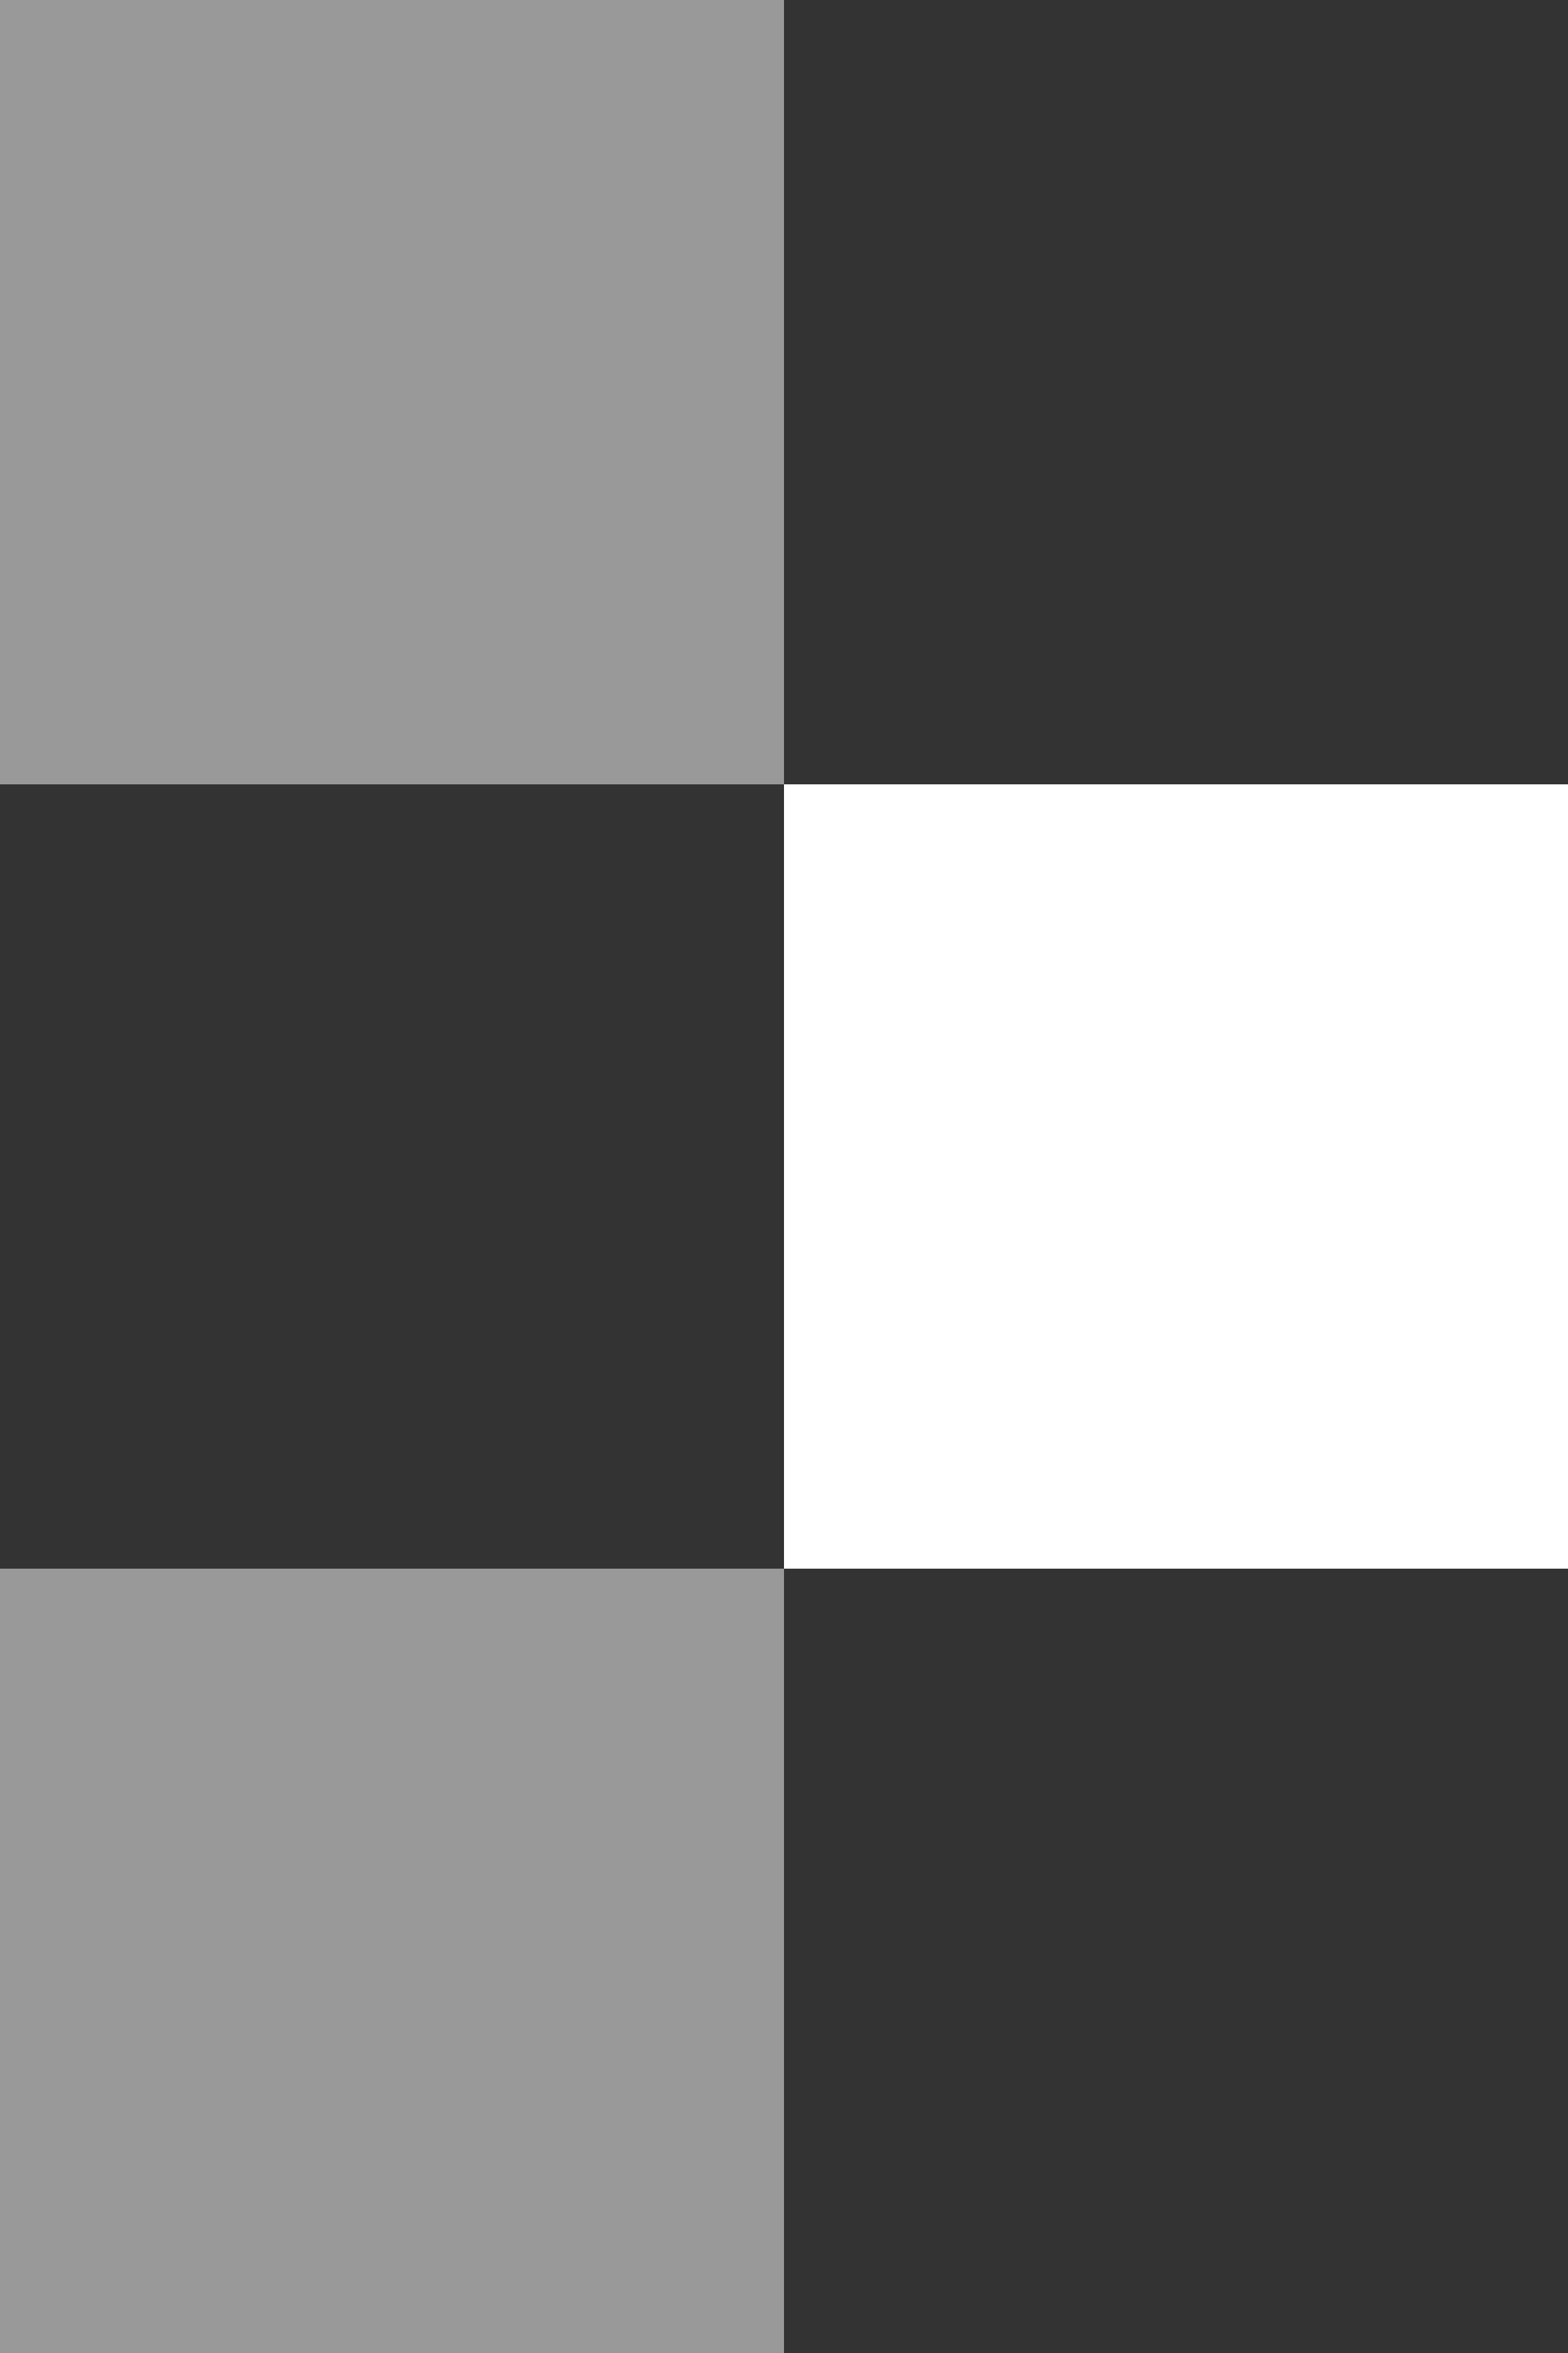
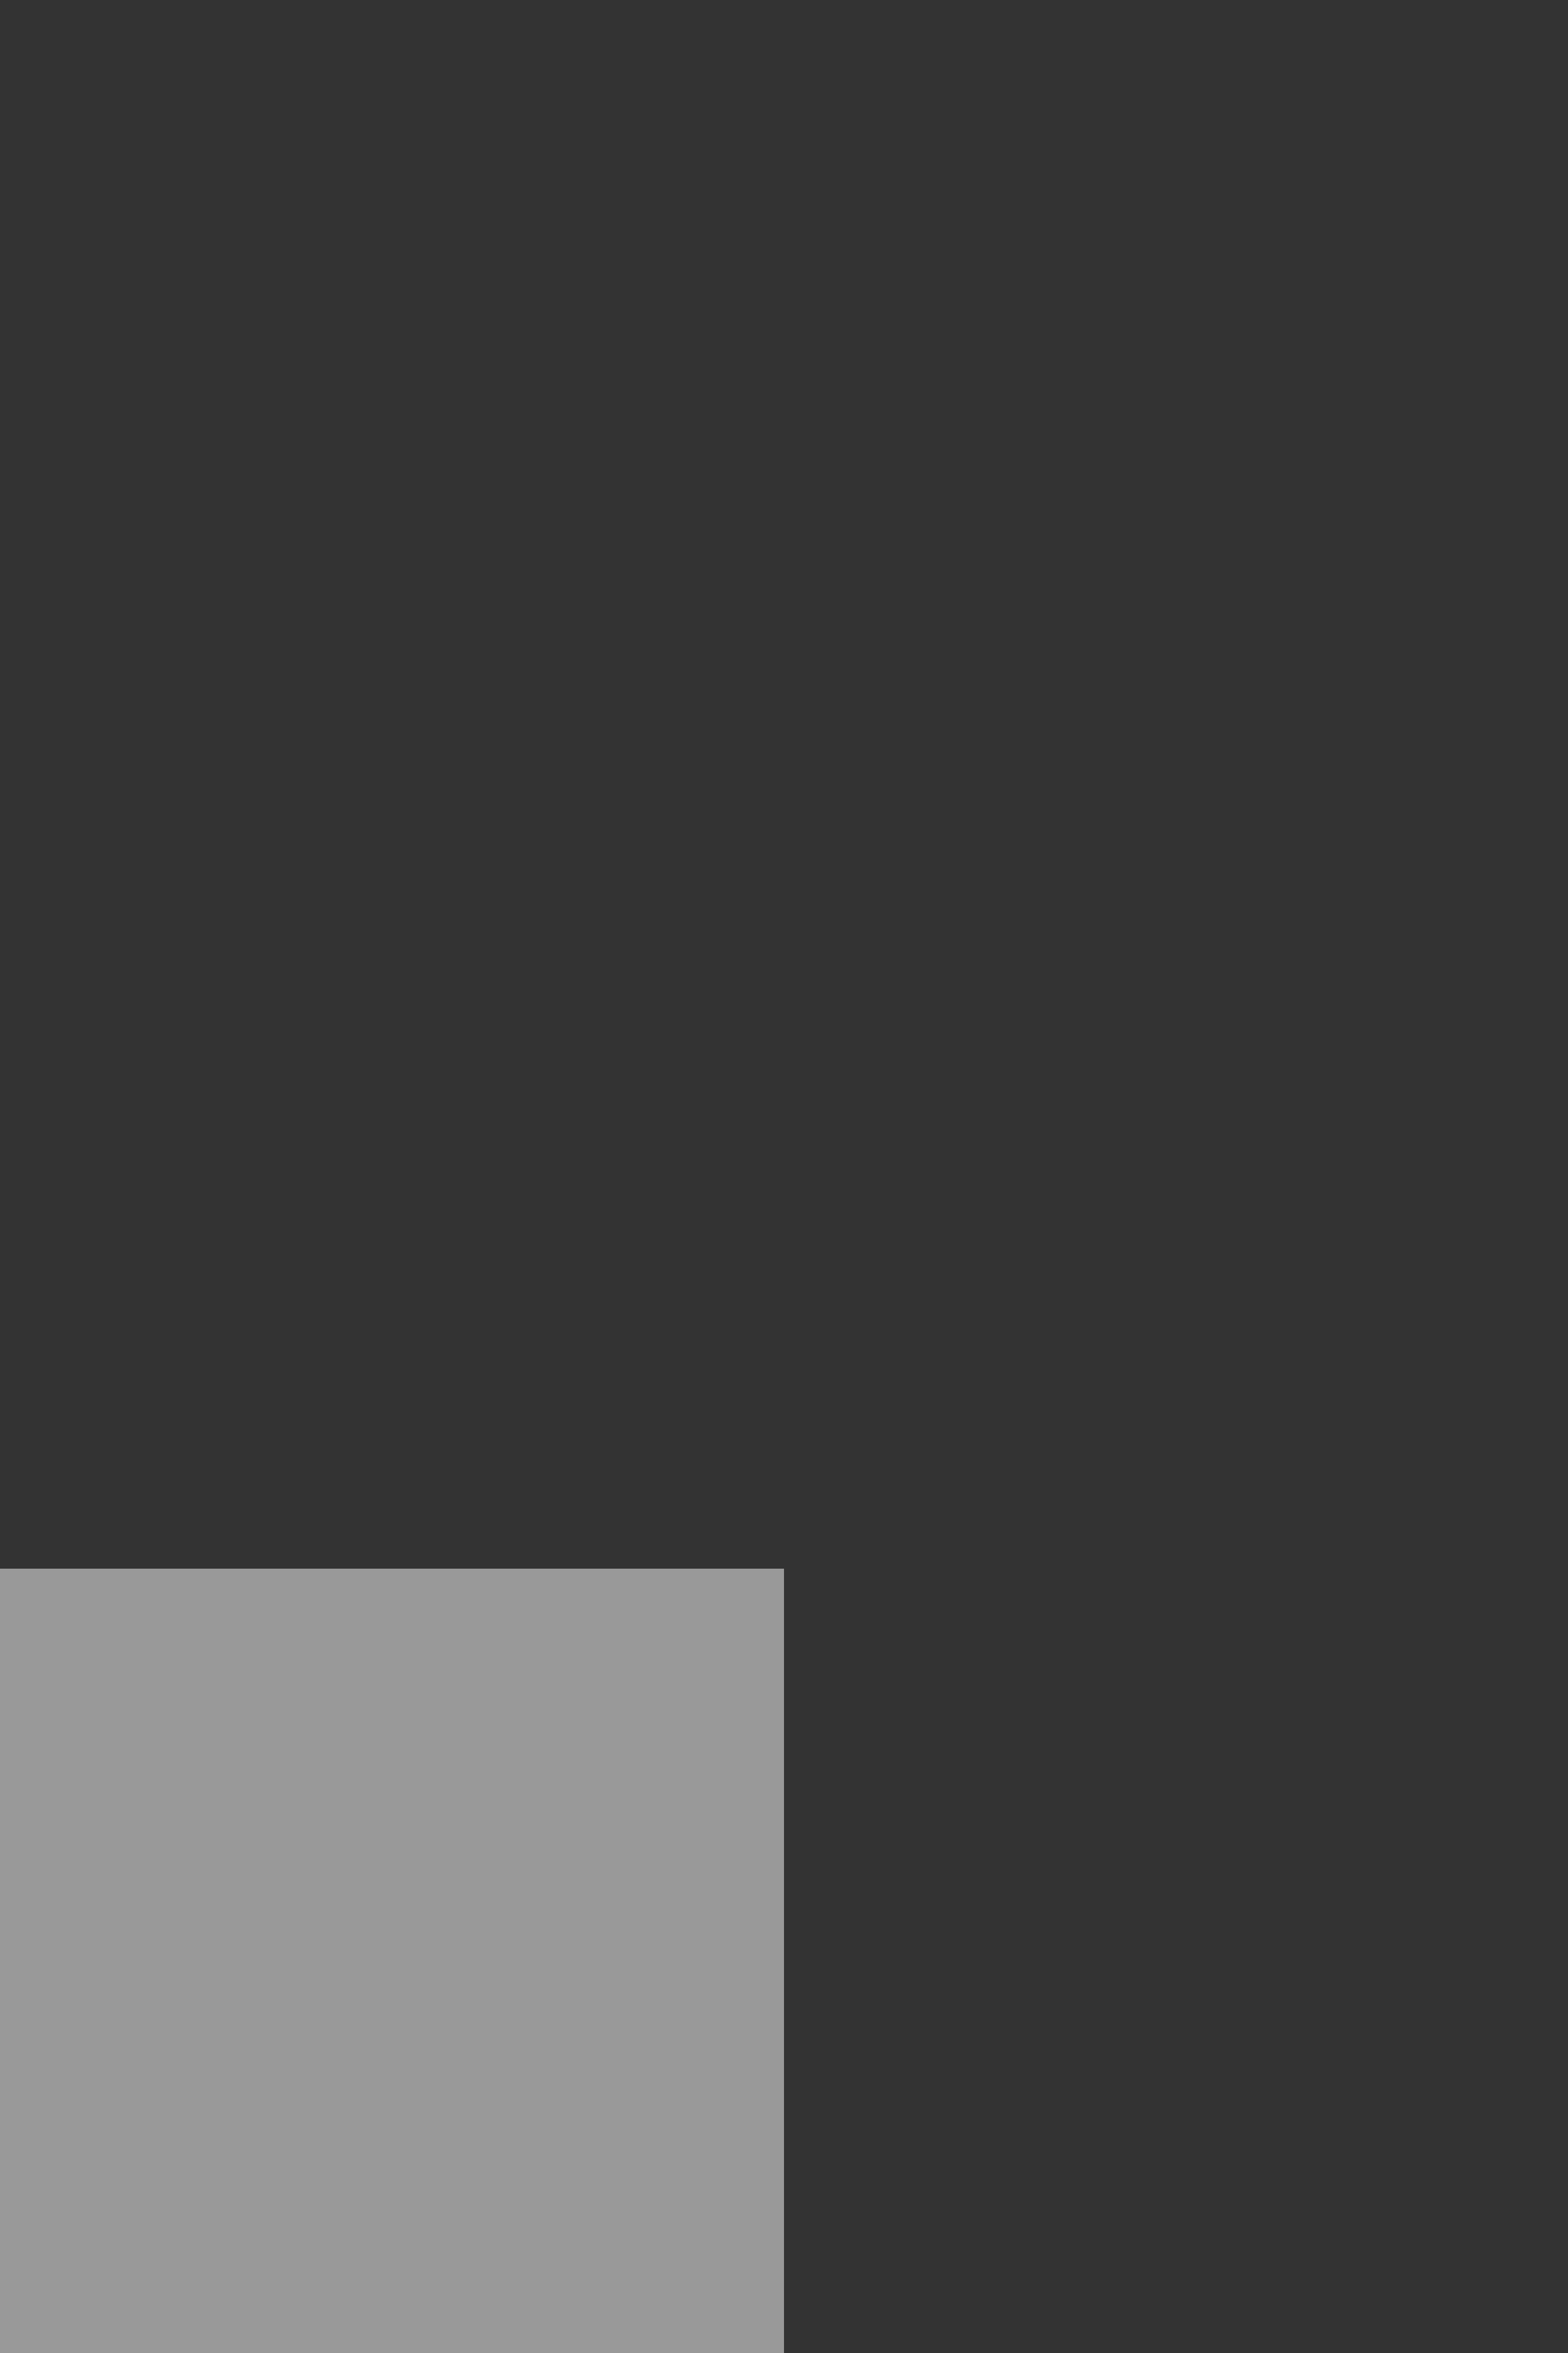
<svg xmlns="http://www.w3.org/2000/svg" xmlns:ns1="http://www.inkscape.org/namespaces/inkscape" xmlns:ns2="http://sodipodi.sourceforge.net/DTD/sodipodi-0.dtd" width="12.39mm" height="18.585mm" viewBox="0 0 12.39 18.585" version="1.1" id="svg6977" ns1:version="0.92.3 (2405546, 2018-03-11)" ns2:docname="logo-white-short.svg">
  <rect x="0" y="0" width="12.39" height="18.585" fill="#333333" stroke="none" />
  <defs id="defs6971" />
  <ns2:namedview id="base" pagecolor="#ffffff" bordercolor="#666666" borderopacity="1.0" ns1:pageopacity="0.0" ns1:pageshadow="2" ns1:zoom="1.4" ns1:cx="28.208416" ns1:cy="170.12683" ns1:document-units="mm" ns1:current-layer="layer1" showgrid="false" fit-margin-top="0" fit-margin-left="0" fit-margin-right="0" fit-margin-bottom="0" ns1:window-width="1920" ns1:window-height="1027" ns1:window-x="-8" ns1:window-y="-8" ns1:window-maximized="1" />
  <g ns1:label="Ebene 1" ns1:groupmode="layer" id="layer1" transform="translate(-7.804,-108.003)">
-     <path style="fill:#ffffff;fill-opacity:0.498;stroke:none;stroke-width:0.193;stroke-opacity:1" d="m 7.804,108.003 h 6.195 v 6.195 H 7.804 Z" id="rect825" />
-     <path style="fill:#ffffff;fill-opacity:1;stroke:none;stroke-width:0.193;stroke-opacity:1" d="m 13.999,114.198 h 6.195 v 6.195 h -6.195 z" id="rect825-3" />
    <path style="fill:#ffffff;fill-opacity:0.498;stroke:none;stroke-width:0.193;stroke-opacity:1" d="m 7.804,120.393 h 6.195 v 6.195 H 7.804 Z" id="rect825-3-4" />
  </g>
</svg>